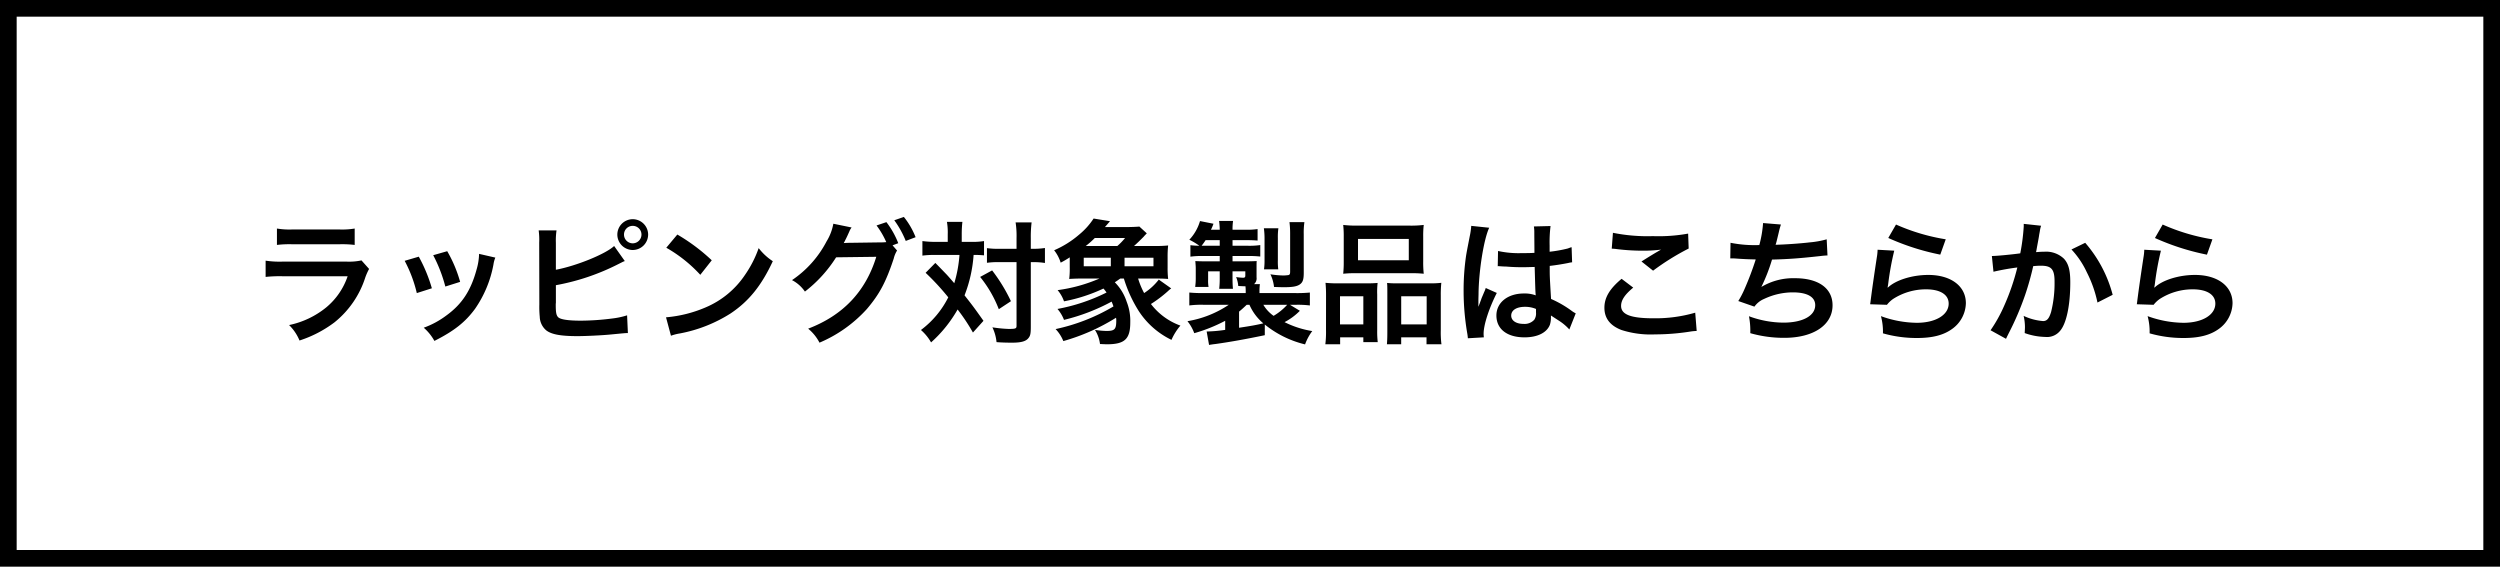
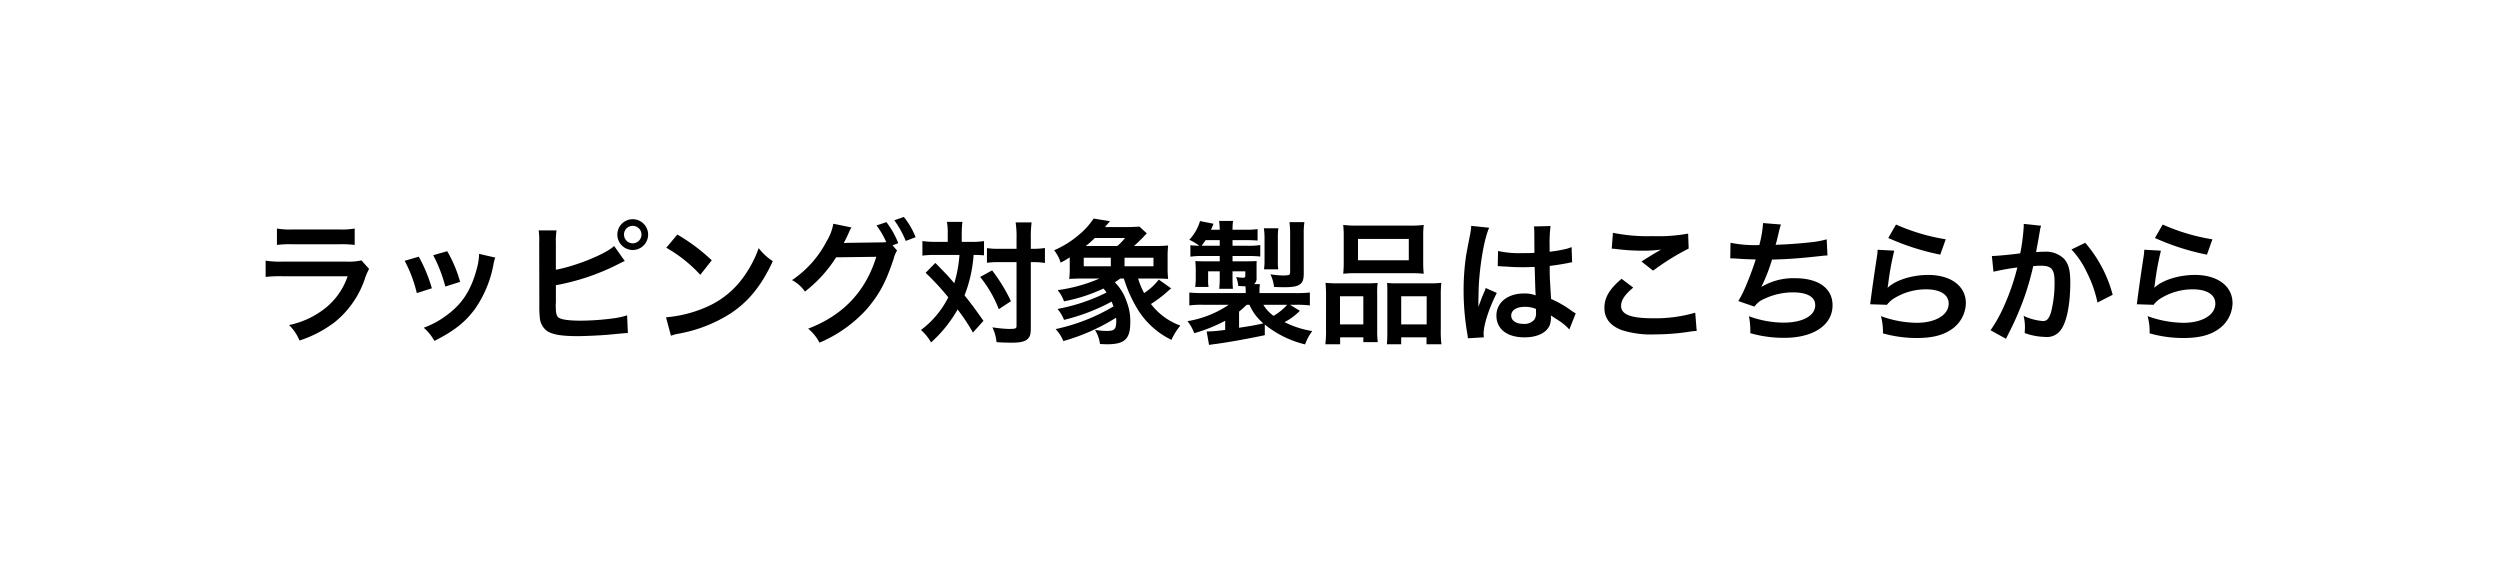
<svg xmlns="http://www.w3.org/2000/svg" width="600" height="136" viewBox="0 0 600 136">
  <g id="グループ_7" data-name="グループ 7" transform="translate(-1700 -13848)">
-     <path id="パス_247" data-name="パス 247" d="M-56.344-.264a24.607,24.607,0,0,1,3.68-.16h11.3a24.607,24.607,0,0,1,3.68.16V-4.2a18.208,18.208,0,0,1-3.744.224H-52.6A18.208,18.208,0,0,1-56.344-4.2Zm20.288,3.712a14,14,0,0,1-3.616.288H-54.9a22.714,22.714,0,0,1-4.16-.224v3.9a32.553,32.553,0,0,1,4.1-.16h15.584a16.65,16.65,0,0,1-5.152,7.488,20.781,20.781,0,0,1-8.9,4.224,11.15,11.15,0,0,1,2.5,3.712,28.476,28.476,0,0,0,8.384-4.352A22.628,22.628,0,0,0-35.128,7.512a14.427,14.427,0,0,1,.9-2.016Zm10.368.1a32.014,32.014,0,0,1,2.912,7.744l3.616-1.152A36.911,36.911,0,0,0-22.3,2.552ZM-18.84,2.2a35.188,35.188,0,0,1,2.912,7.52l3.552-1.12a31.436,31.436,0,0,0-3.1-7.36Zm11.008-.32a14.2,14.2,0,0,1-.576,3.68c-1.376,5.12-3.52,8.384-7.264,11.1a20.757,20.757,0,0,1-5.44,2.944,11.623,11.623,0,0,1,2.56,3.168c4.736-2.4,7.392-4.48,9.76-7.712A27.316,27.316,0,0,0-4.376,4.408a6.734,6.734,0,0,1,.448-1.632ZM10.6-.776a16.245,16.245,0,0,1,.16-2.976H6.472A16.9,16.9,0,0,1,6.6-.808L6.632,14.04a24.114,24.114,0,0,0,.1,2.944A4.424,4.424,0,0,0,8.3,20.248c1.248.96,3.456,1.376,7.488,1.376,1.952,0,5.984-.192,7.872-.384,3.392-.32,3.552-.352,4.224-.352l-.192-4.256a18.906,18.906,0,0,1-3.648.768,60.348,60.348,0,0,1-7.424.512c-3.1,0-4.928-.288-5.472-.832-.448-.448-.576-1.152-.576-2.944a3.116,3.116,0,0,1,.032-.512V9.4A54.194,54.194,0,0,0,25.64,4.312l.832-.416a4.681,4.681,0,0,1,.672-.288L24.584-.008c-2.08,1.952-9.152,4.8-13.984,5.7ZM29.032-6.44a3.7,3.7,0,0,0-3.68,3.68A3.708,3.708,0,0,0,29.032.952,3.715,3.715,0,0,0,32.744-2.76,3.708,3.708,0,0,0,29.032-6.44Zm0,1.6a2.083,2.083,0,0,1,2.112,2.08A2.11,2.11,0,0,1,29.032-.648a2.1,2.1,0,0,1-2.08-2.112A2.076,2.076,0,0,1,29.032-4.84ZM37.1.408a33.6,33.6,0,0,1,8.16,6.5l2.752-3.488A45.321,45.321,0,0,0,39.752-2.76Zm1.12,21.12a11.328,11.328,0,0,1,2.112-.544,34.565,34.565,0,0,0,12.192-4.8C56.9,13.272,59.944,9.5,62.664,3.64A13.8,13.8,0,0,1,59.272.5a26.721,26.721,0,0,1-3.264,6.4,21.38,21.38,0,0,1-9.5,7.84,30.491,30.491,0,0,1-9.472,2.368ZM91.4-.168,92.776-.68a20.335,20.335,0,0,0-2.848-5.056l-2.368.8a19.843,19.843,0,0,1,2.336,4,15.468,15.468,0,0,1-1.664.064l-7.008.1c-.64,0-1.152.032-1.536.064l.256-.48c.064-.128.064-.16.224-.448.32-.64.608-1.28.864-1.856a3.82,3.82,0,0,1,.544-.96l-4.384-.9A12.28,12.28,0,0,1,75.56-1.1a25.211,25.211,0,0,1-8.288,9.28,8.5,8.5,0,0,1,3.1,2.752,31.8,31.8,0,0,0,7.488-8.224L87.5,2.584c-2.56,8.32-7.968,14.048-16.352,17.248a10.589,10.589,0,0,1,2.72,3.36,32.3,32.3,0,0,0,11.392-8.1C88.264,11.544,89.8,8.7,91.688,3a6.454,6.454,0,0,1,.8-1.92ZM96.936-2.12A18.674,18.674,0,0,0,94.12-6.984l-2.3.8a22.921,22.921,0,0,1,2.752,4.96ZM104.648-1h-2.912a23.053,23.053,0,0,1-3.168-.192V2.3a20.588,20.588,0,0,1,2.976-.16h5.92a31.03,31.03,0,0,1-1.248,6.784C105,7.512,104.456,6.9,104.2,6.648c-1.888-1.952-1.888-1.952-2.528-2.592L99.336,6.424a58.216,58.216,0,0,1,5.44,5.888,22.209,22.209,0,0,1-6.56,7.84,11.453,11.453,0,0,1,2.432,2.976,31.449,31.449,0,0,0,6.368-7.9,45.961,45.961,0,0,1,3.68,5.536l2.528-2.816c-2.272-3.2-2.528-3.552-4.544-6.112a32.78,32.78,0,0,0,2.176-9.7,23.877,23.877,0,0,1,2.5.1V-1.192A17.089,17.089,0,0,1,110.28-1h-2.272V-2.792a25.4,25.4,0,0,1,.16-3.008h-3.712a15.156,15.156,0,0,1,.192,3.008ZM121.16,3.864V19.128c0,.672-.192.768-1.92.768a32.149,32.149,0,0,1-3.872-.384,10.6,10.6,0,0,1,.992,3.552c1.28.1,2.464.128,3.776.128,2.112,0,3.264-.32,3.872-1.088.48-.576.576-1.12.576-2.784V3.864H125a18.6,18.6,0,0,1,2.24.1c.48.064.48.064.736.1V.472a18.349,18.349,0,0,1-3.008.192h-.384V-1.864a28.816,28.816,0,0,1,.192-3.808h-3.84a21.469,21.469,0,0,1,.224,3.808V.664H117.1a19.434,19.434,0,0,1-3.04-.16v3.52a19.939,19.939,0,0,1,3.04-.16Zm-8.736,3.552a28.528,28.528,0,0,1,4.48,7.744l2.912-1.92A40.185,40.185,0,0,0,115.3,5.848Zm42.112.384c1.344,0,2.176.032,3.008.1a23.836,23.836,0,0,1-.128-2.816V2.68a25.273,25.273,0,0,1,.128-2.816,29.26,29.26,0,0,1-3.36.128h-4.832c.96-.864,1.44-1.344,2.3-2.208.352-.416.48-.512.768-.832L150.632-4.68c-.352.064-1.984.128-3.072.128h-5.184l1.216-1.408-3.936-.64a17.047,17.047,0,0,1-3.488,3.872,23.231,23.231,0,0,1-5.984,3.744,9.148,9.148,0,0,1,1.568,2.976,21.789,21.789,0,0,0,2.176-1.28V5.08A19.734,19.734,0,0,1,133.8,7.9c1.056-.064,1.856-.1,3.136-.1h4.128a37.77,37.77,0,0,1-10.048,2.784,8.376,8.376,0,0,1,1.536,2.688,39.575,39.575,0,0,0,9.472-3.072,9.608,9.608,0,0,1,.736.96A44.347,44.347,0,0,1,130.984,15.1a8.842,8.842,0,0,1,1.568,2.624,47.312,47.312,0,0,0,11.424-4.384c.192.448.256.608.448,1.152a45.937,45.937,0,0,1-13.888,5.44,9.086,9.086,0,0,1,1.856,2.88,48.9,48.9,0,0,0,12.64-5.6,2.3,2.3,0,0,1,.064.608c0,2.176-.352,2.56-2.4,2.56a20.891,20.891,0,0,1-2.72-.256,8.262,8.262,0,0,1,1.216,3.392c.736.032,1.28.064,1.664.064,4.256,0,5.6-1.248,5.6-5.248a12.383,12.383,0,0,0-.864-4.96A11.8,11.8,0,0,0,144.744,8.7c.608-.384.8-.544,1.312-.9h.864a32,32,0,0,0,3.552,7.776,19.452,19.452,0,0,0,7.872,6.944,13.768,13.768,0,0,1,2.144-3.424,15.511,15.511,0,0,1-7.072-5.184,30.028,30.028,0,0,0,4.064-3.072,7.429,7.429,0,0,1,.8-.672L155.3,8.056a14.167,14.167,0,0,1-3.52,3.232,18.878,18.878,0,0,1-1.44-3.488ZM137.768-.008a21.179,21.179,0,0,0,2.176-1.92h7.264a14.486,14.486,0,0,1-1.856,1.92Zm-.48,4.864V2.808h6.5V4.856Zm9.792,0V2.808h6.944V4.856ZM180.744,18.84a24.416,24.416,0,0,0,9.664,4.768,12.234,12.234,0,0,1,1.728-3.2,22.761,22.761,0,0,1-6.656-2.144,14.656,14.656,0,0,0,3.68-2.72l-2.368-1.44h1.28a23.746,23.746,0,0,1,3.488.16v-3.1a32.973,32.973,0,0,1-3.648.128h-8.448v-.544a13.418,13.418,0,0,1,.1-1.6h-1.408a1.807,1.807,0,0,0,.608-1.632V4.984c0-.64,0-.992.032-1.376-.768.032-1.376.064-2.56.064H173V2.392h3.648a25.984,25.984,0,0,1,3.008.128V-.232a18.1,18.1,0,0,1-3.168.16H173V-1.416h3.1c1.28,0,2.016.032,2.912.1V-4.072a17.4,17.4,0,0,1-2.944.16H173a13.322,13.322,0,0,1,.128-2.112h-3.36a17.861,17.861,0,0,1,.16,2.112h-2.112a10.841,10.841,0,0,0,.608-1.44l-3.232-.64a11.051,11.051,0,0,1-2.56,4.48,17,17,0,0,1,2.4,1.44A16.185,16.185,0,0,1,162.888-.2V2.552a19.475,19.475,0,0,1,2.88-.16h4.16v1.28h-3.712c-.736,0-1.664-.032-2.144-.064.064.96.1,1.216.1,1.824v2.4a13.706,13.706,0,0,1-.1,1.664l-.032.32h3.2a9.029,9.029,0,0,1-.1-1.824V6.072h2.784V7.736a19.86,19.86,0,0,1-.128,2.528h3.3c-.064-.768-.1-1.5-.1-2.528V6.072h3.072v.992c0,.416-.128.544-.544.544a12.939,12.939,0,0,1-1.664-.16,7,7,0,0,1,.512,2.144c.8.032,1.024.064,1.728.064.032.256.064.768.064,1.088v.544h-9.984a31.708,31.708,0,0,1-3.552-.128v3.1a22.762,22.762,0,0,1,3.424-.16H172.1a25.146,25.146,0,0,1-9.92,3.936,10.076,10.076,0,0,1,1.632,2.88,37.716,37.716,0,0,0,7.424-2.976V20.12a34.553,34.553,0,0,1-4.128.384h-.32l.576,3.232c.608-.1.736-.128,1.568-.224,3.392-.48,6.88-1.088,11.808-2.112Zm-6.176-3.1c.64-.512,1.248-1.088,1.824-1.632h.672a12.046,12.046,0,0,0,3.328,4.448c-1.824.416-2.656.576-5.824,1.056ZM186.12,14.1a14.1,14.1,0,0,1-3.264,2.656,8.615,8.615,0,0,1-2.464-2.656ZM165.576-.072a15.266,15.266,0,0,0,.96-1.344h3.392V-.072Zm18.4,5.664a14.029,14.029,0,0,1-.1-2.208V-1.864a14.761,14.761,0,0,1,.128-2.4H180.52a17.727,17.727,0,0,1,.16,2.4v5.28a14.747,14.747,0,0,1-.128,2.176Zm6.112-8.448a17.958,17.958,0,0,1,.16-2.88h-3.584a22.235,22.235,0,0,1,.16,2.72V6.136c0,.576-.1.736-.384.832a9.4,9.4,0,0,1-1.248.1,21.385,21.385,0,0,1-3.1-.288,9.3,9.3,0,0,1,.864,3.04c.8.032,1.7.064,2.336.064,1.984,0,3.008-.16,3.712-.576.832-.512,1.088-1.184,1.088-2.88Zm9.6,6.56a26.577,26.577,0,0,1-.128,2.944,29.341,29.341,0,0,1,3.328-.128H215.56a29.341,29.341,0,0,1,3.328.128,25.383,25.383,0,0,1-.128-2.976v-5.92a22.819,22.819,0,0,1,.128-2.816,25.184,25.184,0,0,1-3.648.16H203.176a26.346,26.346,0,0,1-3.616-.16,24.418,24.418,0,0,1,.128,2.848ZM203.112-1.7H215.3v5.12H203.112Zm-7.68,21.824a24.061,24.061,0,0,1-.16,3.456h3.552V21.912h5.568v1.152h3.456a22.008,22.008,0,0,1-.128-2.88V11.64a18.745,18.745,0,0,1,.1-2.784c-.768.064-1.472.1-2.4.1h-7.008a28.95,28.95,0,0,1-3.1-.128,29.878,29.878,0,0,1,.128,3.072Zm3.36-8.064h5.6v6.752h-5.6Zm13.664-3.1c-.96,0-1.632-.032-2.368-.1.064.672.064,1.184.064,2.624v9.248c0,1.312-.032,1.952-.1,2.848h3.424V21.912h6.08v1.664h3.584a22.5,22.5,0,0,1-.16-3.424V11.9a27.568,27.568,0,0,1,.128-3.072,22.4,22.4,0,0,1-2.848.128Zm1.024,3.1h6.112v6.752H213.48Zm23.168-7.2a.563.563,0,0,1,.192-.032,1.47,1.47,0,0,1,.32.032,4.765,4.765,0,0,1,.544.032c.16,0,.512.032.96.032,1.5.128,2.784.16,3.968.16.832,0,1.6-.032,2.88-.064.128,4.448.16,6.016.256,6.816a7.606,7.606,0,0,0-2.848-.448c-3.872,0-6.592,2.176-6.592,5.28,0,3.264,2.56,5.248,6.752,5.248,3.1,0,5.344-1.12,6.08-3.008a5.6,5.6,0,0,0,.256-1.792v-.448c.192.128.928.608,2.016,1.312a11.989,11.989,0,0,1,2.4,2.048l1.536-3.872a6.088,6.088,0,0,1-.9-.544,25.513,25.513,0,0,0-5.024-2.912c-.32-5.376-.32-5.44-.32-7.232v-.7c1.7-.192,3.36-.48,4.448-.7a5.53,5.53,0,0,1,.928-.16L254.376.28l-.256.064c-.512.192-.512.192-.7.256a32.171,32.171,0,0,1-4.32.768V-.1a31.308,31.308,0,0,1,.224-4.7l-4,.1a8.952,8.952,0,0,1,.1,1.536c0,1.312.032,2.912.032,4.8-1.12.064-1.824.064-2.944.064a23.061,23.061,0,0,1-5.792-.512Zm9.184,10.24v.864a2.685,2.685,0,0,1-.416,1.728,3.146,3.146,0,0,1-2.592.992c-1.792,0-2.944-.8-2.944-1.984,0-1.312,1.28-2.112,3.328-2.112A6.7,6.7,0,0,1,245.832,15.1ZM233.32,21.912a6.269,6.269,0,0,1-.064-.864c0-2.112,1.28-6.08,3.168-9.792l-2.656-1.184a6.1,6.1,0,0,1-.384.992c-.32.768-.32.768-.608,1.44-.16.512-.32.864-.384,1.088-.224.576-.224.576-.384.928h-.032a5.447,5.447,0,0,0,.032-.672v-.512c0-.512,0-.512.032-1.664.032-5.568,1.248-13.28,2.56-16.064l-4.32-.448v.128a17.177,17.177,0,0,1-.352,2.368c-.7,3.616-.7,3.616-.864,4.576a57.2,57.2,0,0,0-.608,8.48,60.684,60.684,0,0,0,.864,10.176,11.685,11.685,0,0,1,.16,1.248ZM264.008.632a9.6,9.6,0,0,1,1.184.1,50.456,50.456,0,0,0,5.856.384,34.111,34.111,0,0,0,4.8-.256c-1.472.832-3.04,1.792-4.7,2.848l2.784,2.208A58.833,58.833,0,0,1,282.472.6l-.128-3.584a39.685,39.685,0,0,1-8.448.608,41.97,41.97,0,0,1-9.6-.8Zm2.368,7.232c-2.88,2.4-4.128,4.512-4.128,6.944,0,2.5,1.344,4.288,4.1,5.344a22.89,22.89,0,0,0,8,1.056,54.752,54.752,0,0,0,8.64-.7,12.722,12.722,0,0,1,1.408-.128l-.352-4.384a34.127,34.127,0,0,1-10.048,1.344c-5.408,0-7.744-.9-7.744-2.976,0-1.376.9-2.72,2.912-4.384Zm26.08-4.9h.256c.256,0,.576,0,1.024.032,1.7.128,3.136.192,4.832.224a72.453,72.453,0,0,1-2.688,7.1,21.514,21.514,0,0,1-1.5,2.88l3.872,1.344a5.427,5.427,0,0,1,2.336-1.856,16.179,16.179,0,0,1,6.88-1.568c3.456,0,5.376,1.088,5.376,3.072,0,2.56-3.008,4.192-7.648,4.192a24.349,24.349,0,0,1-8.256-1.536,18.213,18.213,0,0,1,.32,4.064,29.233,29.233,0,0,0,8.16,1.12c7.008,0,11.584-3.072,11.584-7.808,0-4.064-3.36-6.5-8.992-6.5a14.883,14.883,0,0,0-8.064,2.08V9.752a42.552,42.552,0,0,0,2.528-6.5c4-.1,6.816-.32,11.456-.832.832-.1,1.12-.128,1.856-.16l-.192-3.872a21.83,21.83,0,0,1-4.1.736c-2.112.256-5.728.512-8.16.576.192-.608.192-.608.768-3.008a17.888,17.888,0,0,1,.512-1.856l-4.288-.352a27.454,27.454,0,0,1-.9,5.28,29.434,29.434,0,0,1-6.912-.544Zm37.92-4.9a57.919,57.919,0,0,0,12.48,4l1.312-3.68A48,48,0,0,1,332.232-5.16ZM327.816.888a13.057,13.057,0,0,1-.192,1.856c-.576,3.776-1.088,7.328-1.344,9.312-.16,1.216-.16,1.344-.256,1.92l4.032.128a6.966,6.966,0,0,1,1.44-1.376,14.564,14.564,0,0,1,7.968-2.336c3.392,0,5.408,1.28,5.408,3.424,0,2.72-3.136,4.608-7.648,4.608a25.833,25.833,0,0,1-8.608-1.6,14.2,14.2,0,0,1,.48,4.128,29.424,29.424,0,0,0,8.16,1.12c3.712,0,6.368-.672,8.448-2.176A7.792,7.792,0,0,0,349,13.72c0-4.1-3.584-6.784-9.024-6.784-3.872,0-7.84,1.248-9.7,3.04l-.064-.064c.1-.48.1-.48.16-.928a67.714,67.714,0,0,1,1.44-7.872ZM362.888-5.32v.608a49.24,49.24,0,0,1-.832,6.464c-1.76.256-5.632.64-6.816.64l.384,3.776a57.367,57.367,0,0,1,5.728-1.024,54.279,54.279,0,0,1-3.1,9.056,34.958,34.958,0,0,1-3.328,6.016l3.712,2.048c.16-.32.16-.352.256-.544l.48-.96a68.628,68.628,0,0,0,3.84-8.992,67.7,67.7,0,0,0,1.952-6.944c.736-.064,1.216-.1,1.856-.1,2.528,0,3.264.864,3.264,3.808a28.432,28.432,0,0,1-.832,7.3c-.48,1.568-.992,2.176-1.92,2.176a13.238,13.238,0,0,1-4.672-1.248,12.02,12.02,0,0,1,.32,2.72c0,.32-.032.768-.064,1.408a15.525,15.525,0,0,0,4.928.928,4.052,4.052,0,0,0,3.552-1.44c1.536-1.76,2.464-6.144,2.464-11.648,0-2.912-.416-4.448-1.5-5.664a6.2,6.2,0,0,0-4.736-1.7c-.608,0-1.056.032-1.984.1.1-.416.1-.48.224-1.184.448-2.4.448-2.4.544-3.072.1-.512.128-.672.192-1.088a7.447,7.447,0,0,1,.256-.992ZM374.344.824a20.709,20.709,0,0,1,3.68,5.472,28.762,28.762,0,0,1,2.56,7.264l3.648-1.856A31.062,31.062,0,0,0,377.64-.776Zm20.032-2.752a57.919,57.919,0,0,0,12.48,4l1.312-3.68A48,48,0,0,1,396.232-5.16ZM391.816.888a13.057,13.057,0,0,1-.192,1.856c-.576,3.776-1.088,7.328-1.344,9.312-.16,1.216-.16,1.344-.256,1.92l4.032.128a6.966,6.966,0,0,1,1.44-1.376,14.564,14.564,0,0,1,7.968-2.336c3.392,0,5.408,1.28,5.408,3.424,0,2.72-3.136,4.608-7.648,4.608a25.833,25.833,0,0,1-8.608-1.6,14.2,14.2,0,0,1,.48,4.128,29.424,29.424,0,0,0,8.16,1.12c3.712,0,6.368-.672,8.448-2.176A7.792,7.792,0,0,0,413,13.72c0-4.1-3.584-6.784-9.024-6.784-3.872,0-7.84,1.248-9.7,3.04l-.064-.064c.1-.48.1-.48.16-.928a67.714,67.714,0,0,1,1.44-7.872Z" transform="translate(1822.809 13907.048)" />
+     <path id="パス_247" data-name="パス 247" d="M-56.344-.264a24.607,24.607,0,0,1,3.68-.16h11.3a24.607,24.607,0,0,1,3.68.16V-4.2a18.208,18.208,0,0,1-3.744.224H-52.6A18.208,18.208,0,0,1-56.344-4.2Zm20.288,3.712a14,14,0,0,1-3.616.288H-54.9a22.714,22.714,0,0,1-4.16-.224v3.9a32.553,32.553,0,0,1,4.1-.16h15.584a16.65,16.65,0,0,1-5.152,7.488,20.781,20.781,0,0,1-8.9,4.224,11.15,11.15,0,0,1,2.5,3.712,28.476,28.476,0,0,0,8.384-4.352A22.628,22.628,0,0,0-35.128,7.512a14.427,14.427,0,0,1,.9-2.016Zm10.368.1a32.014,32.014,0,0,1,2.912,7.744l3.616-1.152A36.911,36.911,0,0,0-22.3,2.552M-18.84,2.2a35.188,35.188,0,0,1,2.912,7.52l3.552-1.12a31.436,31.436,0,0,0-3.1-7.36Zm11.008-.32a14.2,14.2,0,0,1-.576,3.68c-1.376,5.12-3.52,8.384-7.264,11.1a20.757,20.757,0,0,1-5.44,2.944,11.623,11.623,0,0,1,2.56,3.168c4.736-2.4,7.392-4.48,9.76-7.712A27.316,27.316,0,0,0-4.376,4.408a6.734,6.734,0,0,1,.448-1.632ZM10.6-.776a16.245,16.245,0,0,1,.16-2.976H6.472A16.9,16.9,0,0,1,6.6-.808L6.632,14.04a24.114,24.114,0,0,0,.1,2.944A4.424,4.424,0,0,0,8.3,20.248c1.248.96,3.456,1.376,7.488,1.376,1.952,0,5.984-.192,7.872-.384,3.392-.32,3.552-.352,4.224-.352l-.192-4.256a18.906,18.906,0,0,1-3.648.768,60.348,60.348,0,0,1-7.424.512c-3.1,0-4.928-.288-5.472-.832-.448-.448-.576-1.152-.576-2.944a3.116,3.116,0,0,1,.032-.512V9.4A54.194,54.194,0,0,0,25.64,4.312l.832-.416a4.681,4.681,0,0,1,.672-.288L24.584-.008c-2.08,1.952-9.152,4.8-13.984,5.7ZM29.032-6.44a3.7,3.7,0,0,0-3.68,3.68A3.708,3.708,0,0,0,29.032.952,3.715,3.715,0,0,0,32.744-2.76,3.708,3.708,0,0,0,29.032-6.44Zm0,1.6a2.083,2.083,0,0,1,2.112,2.08A2.11,2.11,0,0,1,29.032-.648a2.1,2.1,0,0,1-2.08-2.112A2.076,2.076,0,0,1,29.032-4.84ZM37.1.408a33.6,33.6,0,0,1,8.16,6.5l2.752-3.488A45.321,45.321,0,0,0,39.752-2.76Zm1.12,21.12a11.328,11.328,0,0,1,2.112-.544,34.565,34.565,0,0,0,12.192-4.8C56.9,13.272,59.944,9.5,62.664,3.64A13.8,13.8,0,0,1,59.272.5a26.721,26.721,0,0,1-3.264,6.4,21.38,21.38,0,0,1-9.5,7.84,30.491,30.491,0,0,1-9.472,2.368ZM91.4-.168,92.776-.68a20.335,20.335,0,0,0-2.848-5.056l-2.368.8a19.843,19.843,0,0,1,2.336,4,15.468,15.468,0,0,1-1.664.064l-7.008.1c-.64,0-1.152.032-1.536.064l.256-.48c.064-.128.064-.16.224-.448.32-.64.608-1.28.864-1.856a3.82,3.82,0,0,1,.544-.96l-4.384-.9A12.28,12.28,0,0,1,75.56-1.1a25.211,25.211,0,0,1-8.288,9.28,8.5,8.5,0,0,1,3.1,2.752,31.8,31.8,0,0,0,7.488-8.224L87.5,2.584c-2.56,8.32-7.968,14.048-16.352,17.248a10.589,10.589,0,0,1,2.72,3.36,32.3,32.3,0,0,0,11.392-8.1C88.264,11.544,89.8,8.7,91.688,3a6.454,6.454,0,0,1,.8-1.92ZM96.936-2.12A18.674,18.674,0,0,0,94.12-6.984l-2.3.8a22.921,22.921,0,0,1,2.752,4.96ZM104.648-1h-2.912a23.053,23.053,0,0,1-3.168-.192V2.3a20.588,20.588,0,0,1,2.976-.16h5.92a31.03,31.03,0,0,1-1.248,6.784C105,7.512,104.456,6.9,104.2,6.648c-1.888-1.952-1.888-1.952-2.528-2.592L99.336,6.424a58.216,58.216,0,0,1,5.44,5.888,22.209,22.209,0,0,1-6.56,7.84,11.453,11.453,0,0,1,2.432,2.976,31.449,31.449,0,0,0,6.368-7.9,45.961,45.961,0,0,1,3.68,5.536l2.528-2.816c-2.272-3.2-2.528-3.552-4.544-6.112a32.78,32.78,0,0,0,2.176-9.7,23.877,23.877,0,0,1,2.5.1V-1.192A17.089,17.089,0,0,1,110.28-1h-2.272V-2.792a25.4,25.4,0,0,1,.16-3.008h-3.712a15.156,15.156,0,0,1,.192,3.008ZM121.16,3.864V19.128c0,.672-.192.768-1.92.768a32.149,32.149,0,0,1-3.872-.384,10.6,10.6,0,0,1,.992,3.552c1.28.1,2.464.128,3.776.128,2.112,0,3.264-.32,3.872-1.088.48-.576.576-1.12.576-2.784V3.864H125a18.6,18.6,0,0,1,2.24.1c.48.064.48.064.736.1V.472a18.349,18.349,0,0,1-3.008.192h-.384V-1.864a28.816,28.816,0,0,1,.192-3.808h-3.84a21.469,21.469,0,0,1,.224,3.808V.664H117.1a19.434,19.434,0,0,1-3.04-.16v3.52a19.939,19.939,0,0,1,3.04-.16Zm-8.736,3.552a28.528,28.528,0,0,1,4.48,7.744l2.912-1.92A40.185,40.185,0,0,0,115.3,5.848Zm42.112.384c1.344,0,2.176.032,3.008.1a23.836,23.836,0,0,1-.128-2.816V2.68a25.273,25.273,0,0,1,.128-2.816,29.26,29.26,0,0,1-3.36.128h-4.832c.96-.864,1.44-1.344,2.3-2.208.352-.416.48-.512.768-.832L150.632-4.68c-.352.064-1.984.128-3.072.128h-5.184l1.216-1.408-3.936-.64a17.047,17.047,0,0,1-3.488,3.872,23.231,23.231,0,0,1-5.984,3.744,9.148,9.148,0,0,1,1.568,2.976,21.789,21.789,0,0,0,2.176-1.28V5.08A19.734,19.734,0,0,1,133.8,7.9c1.056-.064,1.856-.1,3.136-.1h4.128a37.77,37.77,0,0,1-10.048,2.784,8.376,8.376,0,0,1,1.536,2.688,39.575,39.575,0,0,0,9.472-3.072,9.608,9.608,0,0,1,.736.96A44.347,44.347,0,0,1,130.984,15.1a8.842,8.842,0,0,1,1.568,2.624,47.312,47.312,0,0,0,11.424-4.384c.192.448.256.608.448,1.152a45.937,45.937,0,0,1-13.888,5.44,9.086,9.086,0,0,1,1.856,2.88,48.9,48.9,0,0,0,12.64-5.6,2.3,2.3,0,0,1,.064.608c0,2.176-.352,2.56-2.4,2.56a20.891,20.891,0,0,1-2.72-.256,8.262,8.262,0,0,1,1.216,3.392c.736.032,1.28.064,1.664.064,4.256,0,5.6-1.248,5.6-5.248a12.383,12.383,0,0,0-.864-4.96A11.8,11.8,0,0,0,144.744,8.7c.608-.384.8-.544,1.312-.9h.864a32,32,0,0,0,3.552,7.776,19.452,19.452,0,0,0,7.872,6.944,13.768,13.768,0,0,1,2.144-3.424,15.511,15.511,0,0,1-7.072-5.184,30.028,30.028,0,0,0,4.064-3.072,7.429,7.429,0,0,1,.8-.672L155.3,8.056a14.167,14.167,0,0,1-3.52,3.232,18.878,18.878,0,0,1-1.44-3.488ZM137.768-.008a21.179,21.179,0,0,0,2.176-1.92h7.264a14.486,14.486,0,0,1-1.856,1.92Zm-.48,4.864V2.808h6.5V4.856Zm9.792,0V2.808h6.944V4.856ZM180.744,18.84a24.416,24.416,0,0,0,9.664,4.768,12.234,12.234,0,0,1,1.728-3.2,22.761,22.761,0,0,1-6.656-2.144,14.656,14.656,0,0,0,3.68-2.72l-2.368-1.44h1.28a23.746,23.746,0,0,1,3.488.16v-3.1a32.973,32.973,0,0,1-3.648.128h-8.448v-.544a13.418,13.418,0,0,1,.1-1.6h-1.408a1.807,1.807,0,0,0,.608-1.632V4.984c0-.64,0-.992.032-1.376-.768.032-1.376.064-2.56.064H173V2.392h3.648a25.984,25.984,0,0,1,3.008.128V-.232a18.1,18.1,0,0,1-3.168.16H173V-1.416h3.1c1.28,0,2.016.032,2.912.1V-4.072a17.4,17.4,0,0,1-2.944.16H173a13.322,13.322,0,0,1,.128-2.112h-3.36a17.861,17.861,0,0,1,.16,2.112h-2.112a10.841,10.841,0,0,0,.608-1.44l-3.232-.64a11.051,11.051,0,0,1-2.56,4.48,17,17,0,0,1,2.4,1.44A16.185,16.185,0,0,1,162.888-.2V2.552a19.475,19.475,0,0,1,2.88-.16h4.16v1.28h-3.712c-.736,0-1.664-.032-2.144-.064.064.96.1,1.216.1,1.824v2.4a13.706,13.706,0,0,1-.1,1.664l-.032.32h3.2a9.029,9.029,0,0,1-.1-1.824V6.072h2.784V7.736a19.86,19.86,0,0,1-.128,2.528h3.3c-.064-.768-.1-1.5-.1-2.528V6.072h3.072v.992c0,.416-.128.544-.544.544a12.939,12.939,0,0,1-1.664-.16,7,7,0,0,1,.512,2.144c.8.032,1.024.064,1.728.064.032.256.064.768.064,1.088v.544h-9.984a31.708,31.708,0,0,1-3.552-.128v3.1a22.762,22.762,0,0,1,3.424-.16H172.1a25.146,25.146,0,0,1-9.92,3.936,10.076,10.076,0,0,1,1.632,2.88,37.716,37.716,0,0,0,7.424-2.976V20.12a34.553,34.553,0,0,1-4.128.384h-.32l.576,3.232c.608-.1.736-.128,1.568-.224,3.392-.48,6.88-1.088,11.808-2.112Zm-6.176-3.1c.64-.512,1.248-1.088,1.824-1.632h.672a12.046,12.046,0,0,0,3.328,4.448c-1.824.416-2.656.576-5.824,1.056ZM186.12,14.1a14.1,14.1,0,0,1-3.264,2.656,8.615,8.615,0,0,1-2.464-2.656ZM165.576-.072a15.266,15.266,0,0,0,.96-1.344h3.392V-.072Zm18.4,5.664a14.029,14.029,0,0,1-.1-2.208V-1.864a14.761,14.761,0,0,1,.128-2.4H180.52a17.727,17.727,0,0,1,.16,2.4v5.28a14.747,14.747,0,0,1-.128,2.176Zm6.112-8.448a17.958,17.958,0,0,1,.16-2.88h-3.584a22.235,22.235,0,0,1,.16,2.72V6.136c0,.576-.1.736-.384.832a9.4,9.4,0,0,1-1.248.1,21.385,21.385,0,0,1-3.1-.288,9.3,9.3,0,0,1,.864,3.04c.8.032,1.7.064,2.336.064,1.984,0,3.008-.16,3.712-.576.832-.512,1.088-1.184,1.088-2.88Zm9.6,6.56a26.577,26.577,0,0,1-.128,2.944,29.341,29.341,0,0,1,3.328-.128H215.56a29.341,29.341,0,0,1,3.328.128,25.383,25.383,0,0,1-.128-2.976v-5.92a22.819,22.819,0,0,1,.128-2.816,25.184,25.184,0,0,1-3.648.16H203.176a26.346,26.346,0,0,1-3.616-.16,24.418,24.418,0,0,1,.128,2.848ZM203.112-1.7H215.3v5.12H203.112Zm-7.68,21.824a24.061,24.061,0,0,1-.16,3.456h3.552V21.912h5.568v1.152h3.456a22.008,22.008,0,0,1-.128-2.88V11.64a18.745,18.745,0,0,1,.1-2.784c-.768.064-1.472.1-2.4.1h-7.008a28.95,28.95,0,0,1-3.1-.128,29.878,29.878,0,0,1,.128,3.072Zm3.36-8.064h5.6v6.752h-5.6Zm13.664-3.1c-.96,0-1.632-.032-2.368-.1.064.672.064,1.184.064,2.624v9.248c0,1.312-.032,1.952-.1,2.848h3.424V21.912h6.08v1.664h3.584a22.5,22.5,0,0,1-.16-3.424V11.9a27.568,27.568,0,0,1,.128-3.072,22.4,22.4,0,0,1-2.848.128Zm1.024,3.1h6.112v6.752H213.48Zm23.168-7.2a.563.563,0,0,1,.192-.032,1.47,1.47,0,0,1,.32.032,4.765,4.765,0,0,1,.544.032c.16,0,.512.032.96.032,1.5.128,2.784.16,3.968.16.832,0,1.6-.032,2.88-.064.128,4.448.16,6.016.256,6.816a7.606,7.606,0,0,0-2.848-.448c-3.872,0-6.592,2.176-6.592,5.28,0,3.264,2.56,5.248,6.752,5.248,3.1,0,5.344-1.12,6.08-3.008a5.6,5.6,0,0,0,.256-1.792v-.448c.192.128.928.608,2.016,1.312a11.989,11.989,0,0,1,2.4,2.048l1.536-3.872a6.088,6.088,0,0,1-.9-.544,25.513,25.513,0,0,0-5.024-2.912c-.32-5.376-.32-5.44-.32-7.232v-.7c1.7-.192,3.36-.48,4.448-.7a5.53,5.53,0,0,1,.928-.16L254.376.28l-.256.064c-.512.192-.512.192-.7.256a32.171,32.171,0,0,1-4.32.768V-.1a31.308,31.308,0,0,1,.224-4.7l-4,.1a8.952,8.952,0,0,1,.1,1.536c0,1.312.032,2.912.032,4.8-1.12.064-1.824.064-2.944.064a23.061,23.061,0,0,1-5.792-.512Zm9.184,10.24v.864a2.685,2.685,0,0,1-.416,1.728,3.146,3.146,0,0,1-2.592.992c-1.792,0-2.944-.8-2.944-1.984,0-1.312,1.28-2.112,3.328-2.112A6.7,6.7,0,0,1,245.832,15.1ZM233.32,21.912a6.269,6.269,0,0,1-.064-.864c0-2.112,1.28-6.08,3.168-9.792l-2.656-1.184a6.1,6.1,0,0,1-.384.992c-.32.768-.32.768-.608,1.44-.16.512-.32.864-.384,1.088-.224.576-.224.576-.384.928h-.032a5.447,5.447,0,0,0,.032-.672v-.512c0-.512,0-.512.032-1.664.032-5.568,1.248-13.28,2.56-16.064l-4.32-.448v.128a17.177,17.177,0,0,1-.352,2.368c-.7,3.616-.7,3.616-.864,4.576a57.2,57.2,0,0,0-.608,8.48,60.684,60.684,0,0,0,.864,10.176,11.685,11.685,0,0,1,.16,1.248ZM264.008.632a9.6,9.6,0,0,1,1.184.1,50.456,50.456,0,0,0,5.856.384,34.111,34.111,0,0,0,4.8-.256c-1.472.832-3.04,1.792-4.7,2.848l2.784,2.208A58.833,58.833,0,0,1,282.472.6l-.128-3.584a39.685,39.685,0,0,1-8.448.608,41.97,41.97,0,0,1-9.6-.8Zm2.368,7.232c-2.88,2.4-4.128,4.512-4.128,6.944,0,2.5,1.344,4.288,4.1,5.344a22.89,22.89,0,0,0,8,1.056,54.752,54.752,0,0,0,8.64-.7,12.722,12.722,0,0,1,1.408-.128l-.352-4.384a34.127,34.127,0,0,1-10.048,1.344c-5.408,0-7.744-.9-7.744-2.976,0-1.376.9-2.72,2.912-4.384Zm26.08-4.9h.256c.256,0,.576,0,1.024.032,1.7.128,3.136.192,4.832.224a72.453,72.453,0,0,1-2.688,7.1,21.514,21.514,0,0,1-1.5,2.88l3.872,1.344a5.427,5.427,0,0,1,2.336-1.856,16.179,16.179,0,0,1,6.88-1.568c3.456,0,5.376,1.088,5.376,3.072,0,2.56-3.008,4.192-7.648,4.192a24.349,24.349,0,0,1-8.256-1.536,18.213,18.213,0,0,1,.32,4.064,29.233,29.233,0,0,0,8.16,1.12c7.008,0,11.584-3.072,11.584-7.808,0-4.064-3.36-6.5-8.992-6.5a14.883,14.883,0,0,0-8.064,2.08V9.752a42.552,42.552,0,0,0,2.528-6.5c4-.1,6.816-.32,11.456-.832.832-.1,1.12-.128,1.856-.16l-.192-3.872a21.83,21.83,0,0,1-4.1.736c-2.112.256-5.728.512-8.16.576.192-.608.192-.608.768-3.008a17.888,17.888,0,0,1,.512-1.856l-4.288-.352a27.454,27.454,0,0,1-.9,5.28,29.434,29.434,0,0,1-6.912-.544Zm37.92-4.9a57.919,57.919,0,0,0,12.48,4l1.312-3.68A48,48,0,0,1,332.232-5.16ZM327.816.888a13.057,13.057,0,0,1-.192,1.856c-.576,3.776-1.088,7.328-1.344,9.312-.16,1.216-.16,1.344-.256,1.92l4.032.128a6.966,6.966,0,0,1,1.44-1.376,14.564,14.564,0,0,1,7.968-2.336c3.392,0,5.408,1.28,5.408,3.424,0,2.72-3.136,4.608-7.648,4.608a25.833,25.833,0,0,1-8.608-1.6,14.2,14.2,0,0,1,.48,4.128,29.424,29.424,0,0,0,8.16,1.12c3.712,0,6.368-.672,8.448-2.176A7.792,7.792,0,0,0,349,13.72c0-4.1-3.584-6.784-9.024-6.784-3.872,0-7.84,1.248-9.7,3.04l-.064-.064c.1-.48.1-.48.16-.928a67.714,67.714,0,0,1,1.44-7.872ZM362.888-5.32v.608a49.24,49.24,0,0,1-.832,6.464c-1.76.256-5.632.64-6.816.64l.384,3.776a57.367,57.367,0,0,1,5.728-1.024,54.279,54.279,0,0,1-3.1,9.056,34.958,34.958,0,0,1-3.328,6.016l3.712,2.048c.16-.32.16-.352.256-.544l.48-.96a68.628,68.628,0,0,0,3.84-8.992,67.7,67.7,0,0,0,1.952-6.944c.736-.064,1.216-.1,1.856-.1,2.528,0,3.264.864,3.264,3.808a28.432,28.432,0,0,1-.832,7.3c-.48,1.568-.992,2.176-1.92,2.176a13.238,13.238,0,0,1-4.672-1.248,12.02,12.02,0,0,1,.32,2.72c0,.32-.032.768-.064,1.408a15.525,15.525,0,0,0,4.928.928,4.052,4.052,0,0,0,3.552-1.44c1.536-1.76,2.464-6.144,2.464-11.648,0-2.912-.416-4.448-1.5-5.664a6.2,6.2,0,0,0-4.736-1.7c-.608,0-1.056.032-1.984.1.1-.416.1-.48.224-1.184.448-2.4.448-2.4.544-3.072.1-.512.128-.672.192-1.088a7.447,7.447,0,0,1,.256-.992ZM374.344.824a20.709,20.709,0,0,1,3.68,5.472,28.762,28.762,0,0,1,2.56,7.264l3.648-1.856A31.062,31.062,0,0,0,377.64-.776Zm20.032-2.752a57.919,57.919,0,0,0,12.48,4l1.312-3.68A48,48,0,0,1,396.232-5.16ZM391.816.888a13.057,13.057,0,0,1-.192,1.856c-.576,3.776-1.088,7.328-1.344,9.312-.16,1.216-.16,1.344-.256,1.92l4.032.128a6.966,6.966,0,0,1,1.44-1.376,14.564,14.564,0,0,1,7.968-2.336c3.392,0,5.408,1.28,5.408,3.424,0,2.72-3.136,4.608-7.648,4.608a25.833,25.833,0,0,1-8.608-1.6,14.2,14.2,0,0,1,.48,4.128,29.424,29.424,0,0,0,8.16,1.12c3.712,0,6.368-.672,8.448-2.176A7.792,7.792,0,0,0,413,13.72c0-4.1-3.584-6.784-9.024-6.784-3.872,0-7.84,1.248-9.7,3.04l-.064-.064c.1-.48.1-.48.16-.928a67.714,67.714,0,0,1,1.44-7.872Z" transform="translate(1822.809 13907.048)" />
    <g id="パス_248" data-name="パス 248" transform="translate(1700 13848)" fill="none">
-       <path d="M0,0H600V136H0Z" stroke="none" />
-       <path d="M 4 4 L 4 132 L 596 132 L 596 4 L 4 4 M 0 0 L 600 0 L 600 136 L 0 136 L 0 0 Z" stroke="none" fill="#000" />
-     </g>
+       </g>
  </g>
</svg>